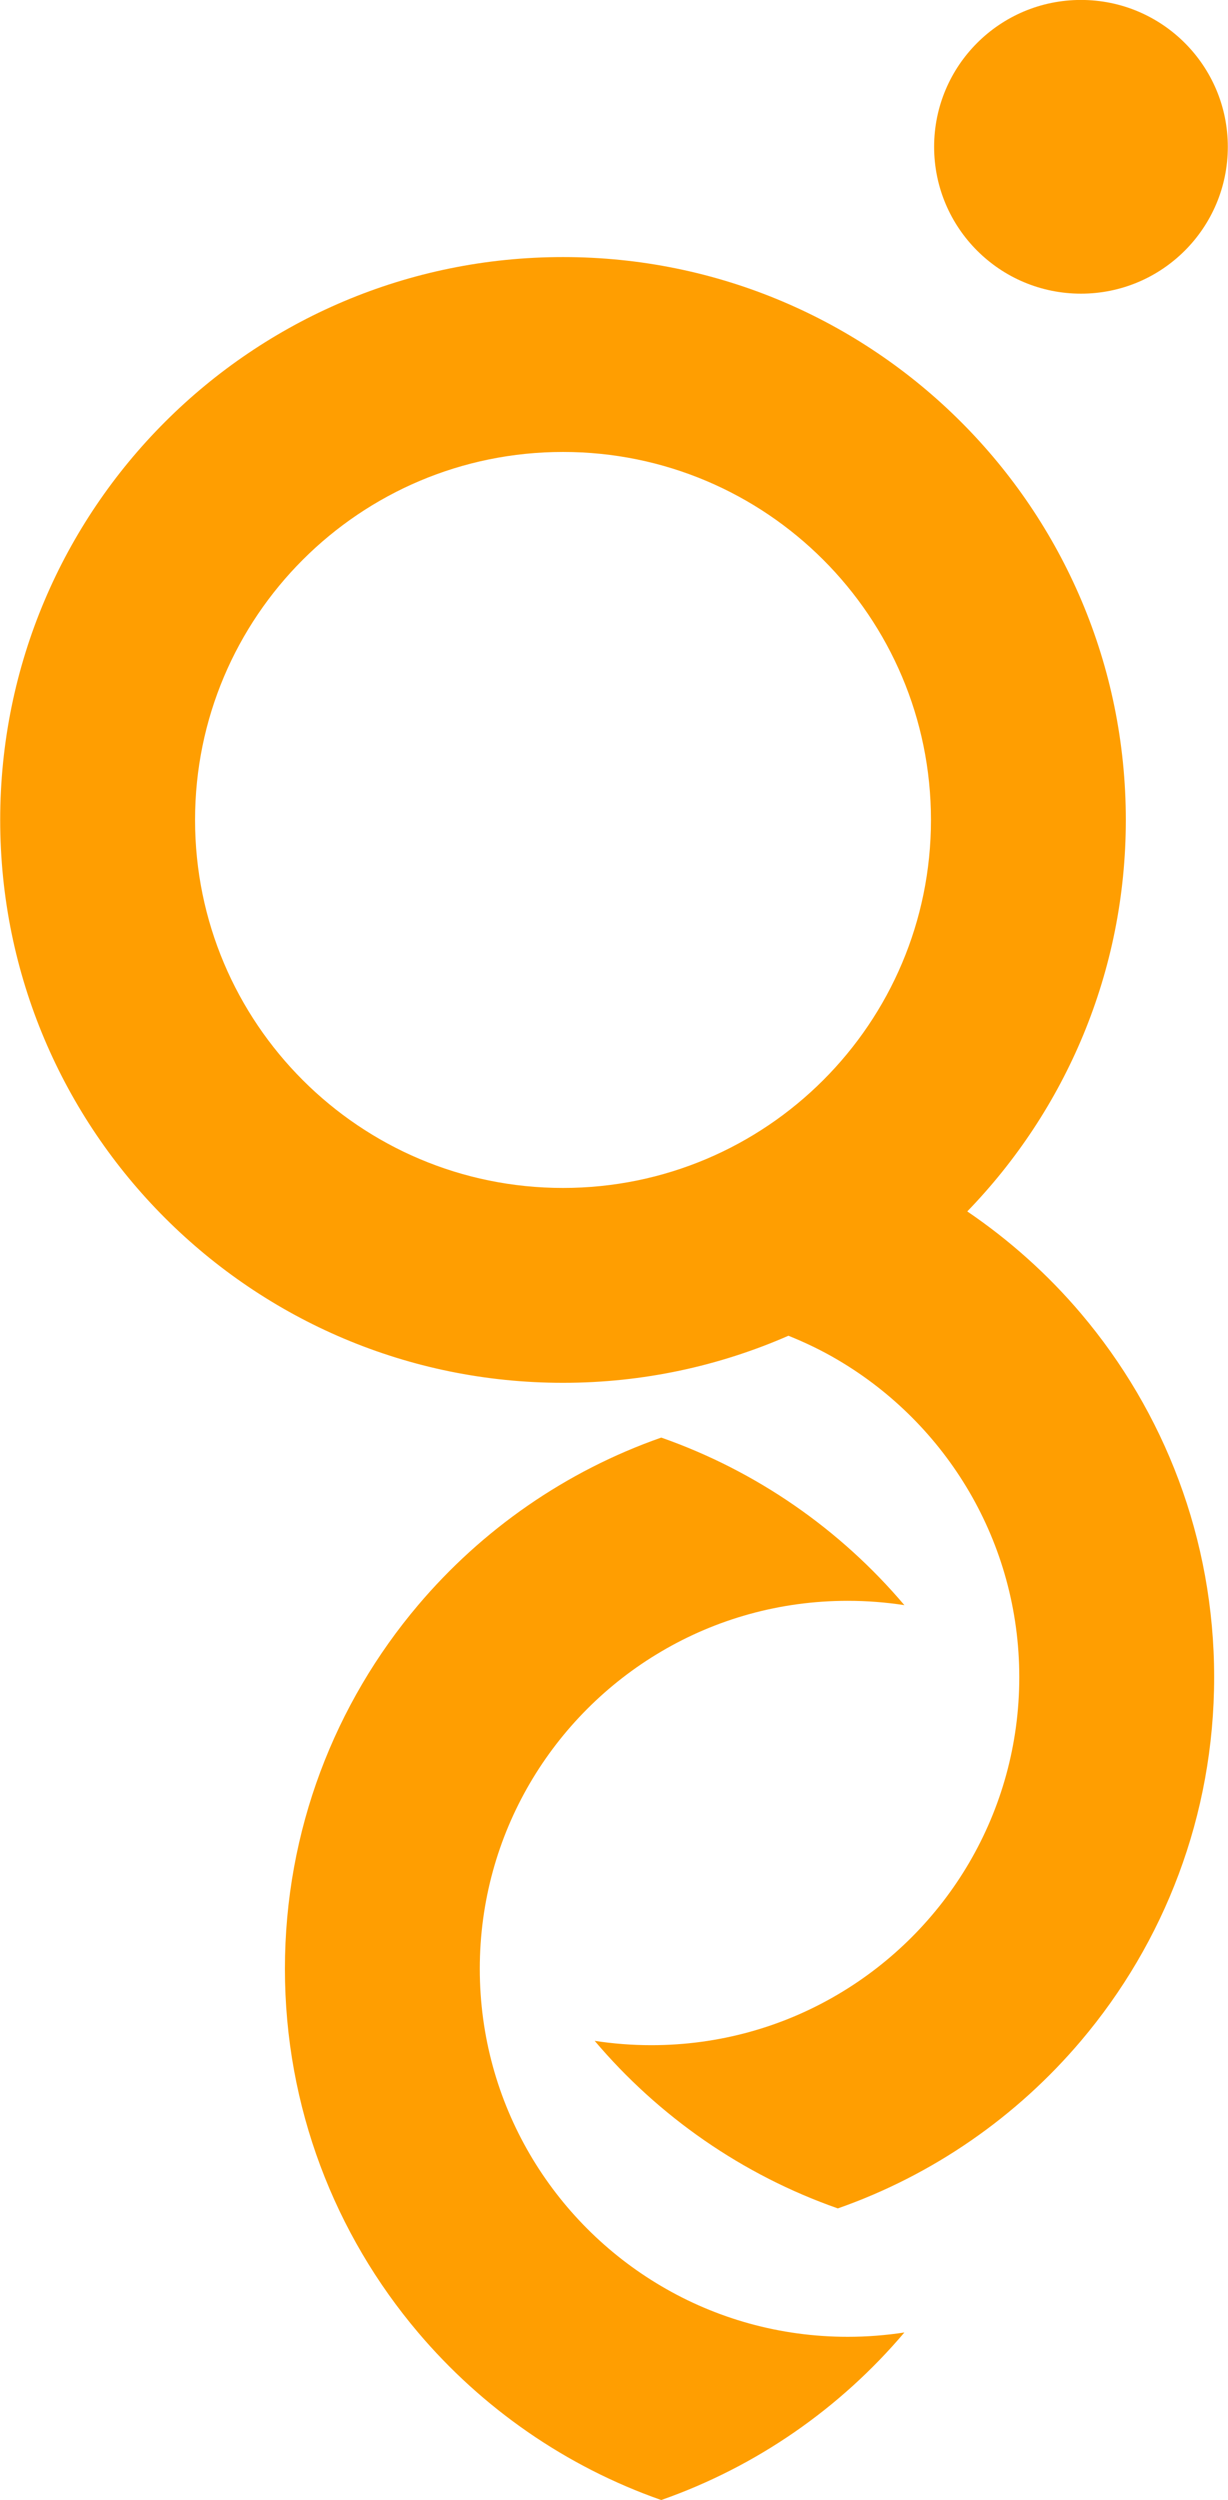
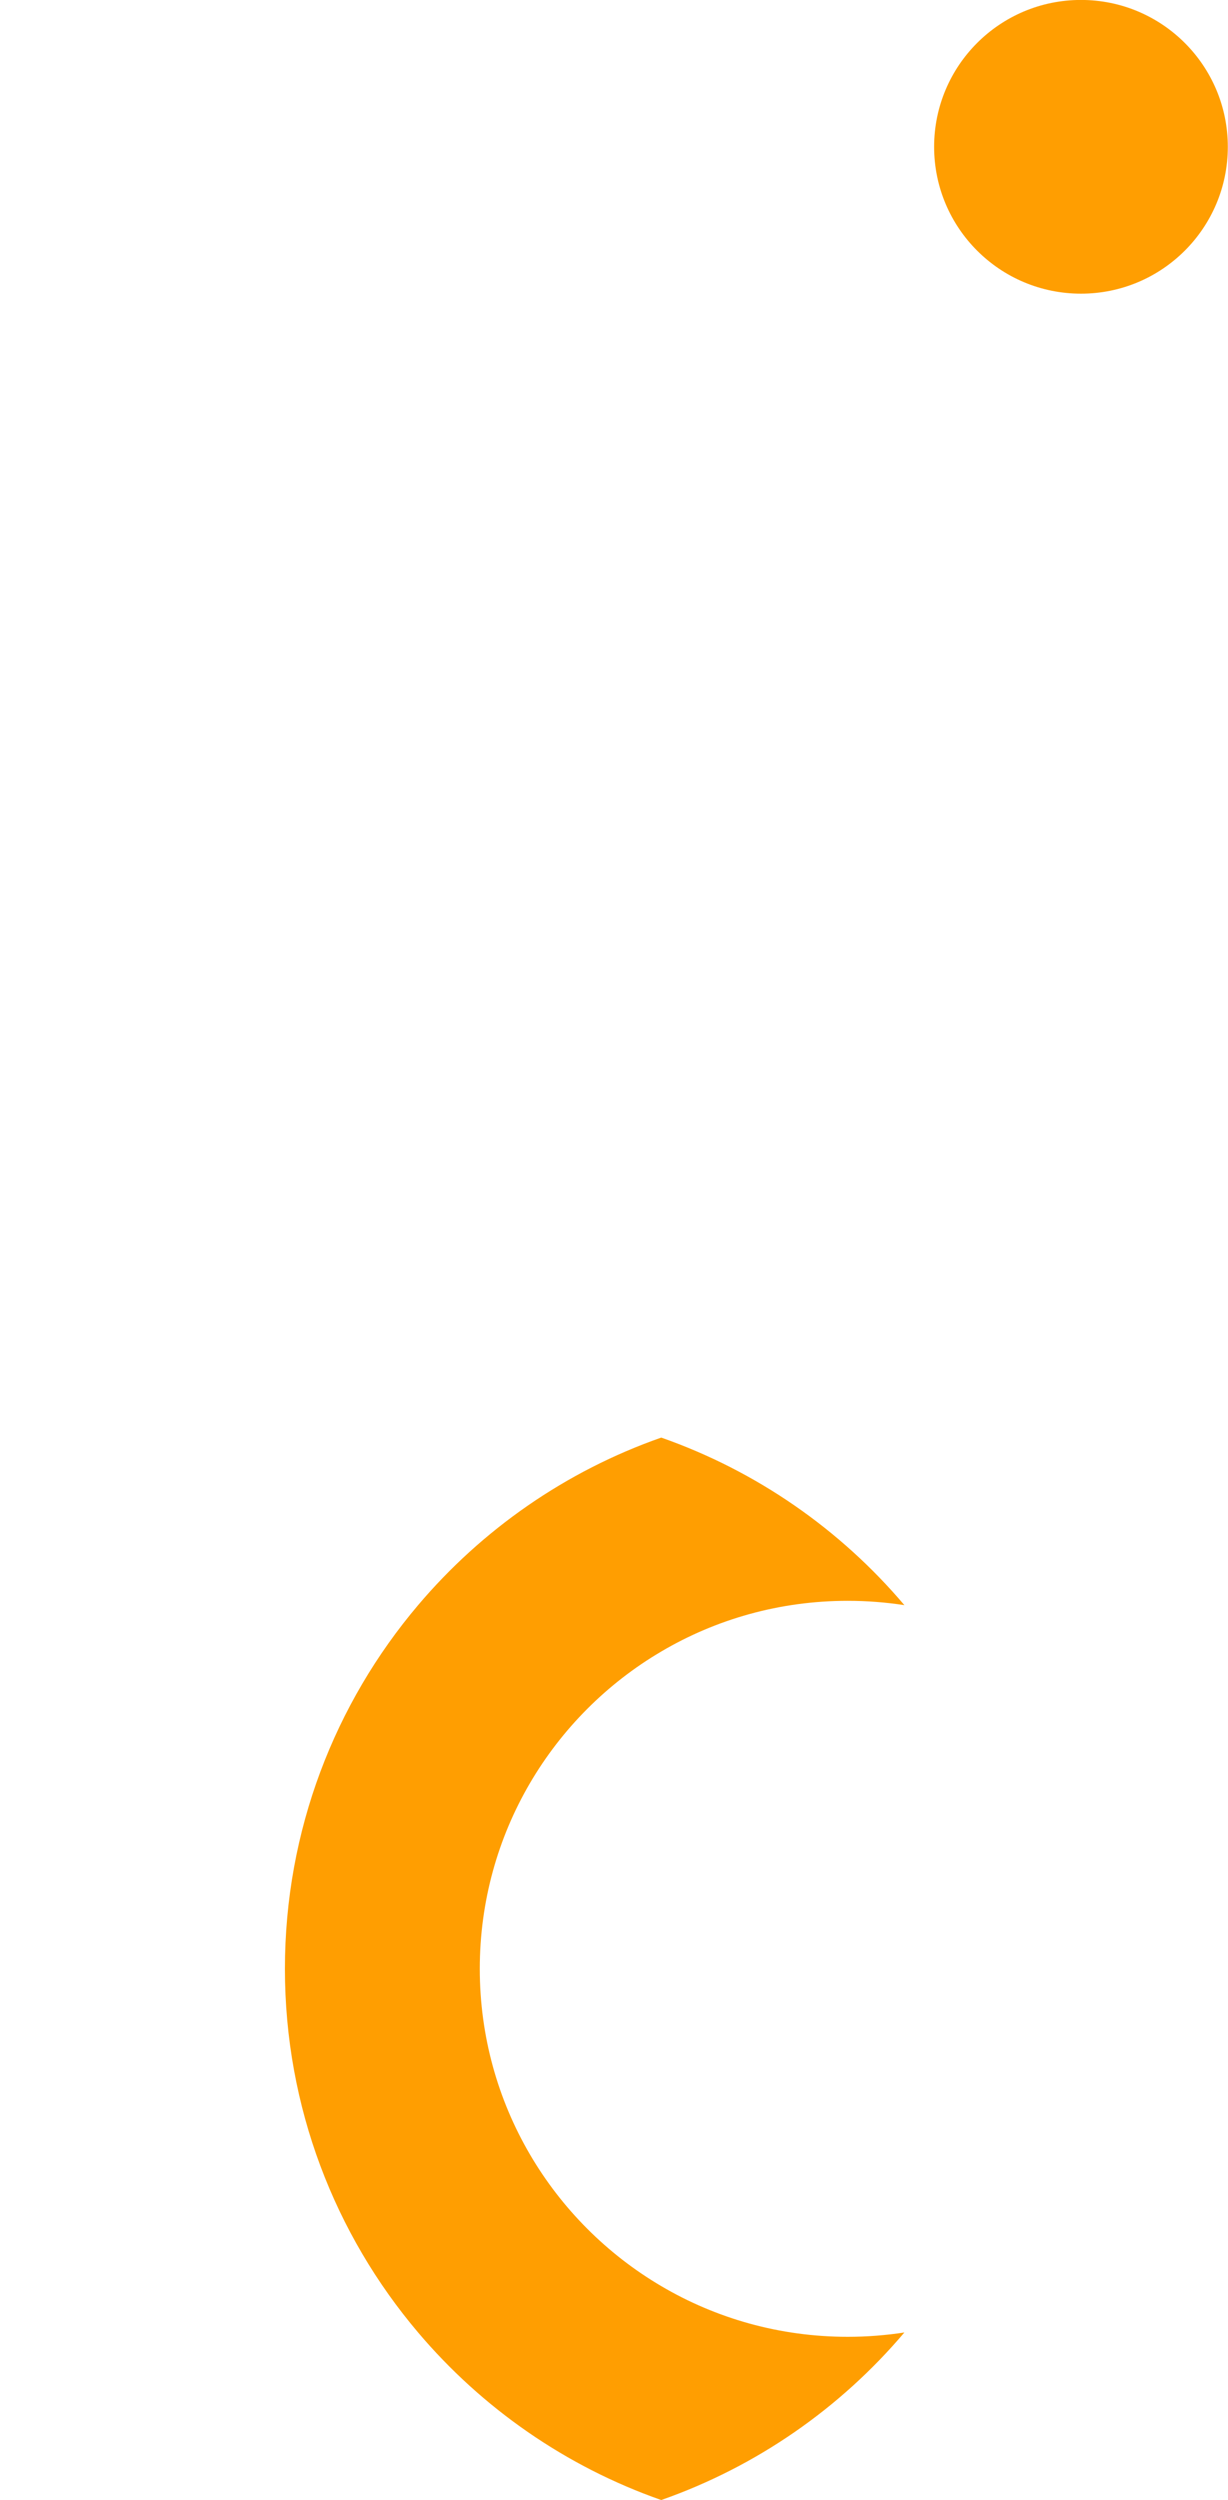
<svg xmlns="http://www.w3.org/2000/svg" height="228.8" preserveAspectRatio="xMidYMid meet" version="1.0" viewBox="193.8 135.6 112.4 228.8" width="112.4" zoomAndPan="magnify">
  <g fill="#FF9E01" id="change1_1">
-     <path d="M282.335,246.47c8.979-9.271,14.513-21.898,14.513-35.828c0-28.457-23.059-51.515-51.515-51.515 s-51.515,23.059-51.515,51.515c0,28.457,23.059,51.515,51.515,51.515c7.339,0,14.314-1.544,20.633-4.309 c1.567,0.63,3.082,1.361,4.521,2.211c9.938,5.85,16.609,16.664,16.609,29.038s-6.671,23.188-16.609,29.038 c-5.001,2.953-10.842,4.641-17.07,4.641c-1.762,0-3.497-0.138-5.186-0.397c5.859,6.92,13.518,12.272,22.256,15.336 c8.738-3.063,16.397-8.415,22.256-15.336c7.603-8.978,12.189-20.595,12.189-33.282s-4.586-24.304-12.189-33.282 C289.721,252.247,286.214,249.106,282.335,246.47z M245.333,244.322c-18.602,0-33.679-15.077-33.679-33.679 c0-18.602,15.077-33.679,33.679-33.679s33.679,15.077,33.679,33.679C279.012,229.245,263.935,244.322,245.333,244.322z" />
    <path d="M254.324,344.825c-9.938-5.85-16.609-16.664-16.609-29.038c0-12.374,6.671-23.188,16.609-29.038 c5.001-2.953,10.842-4.641,17.07-4.641c1.762,0,3.497,0.138,5.186,0.397c-5.859-6.92-13.518-12.272-22.256-15.336 c-8.738,3.063-16.397,8.415-22.256,15.336c-7.603,8.978-12.189,20.595-12.189,33.282c0,12.687,4.586,24.304,12.189,33.282 c5.859,6.92,13.518,12.272,22.256,15.335c8.738-3.063,16.397-8.415,22.256-15.335c-1.689,0.258-3.423,0.397-5.186,0.397 C265.166,349.466,259.326,347.777,254.324,344.825z" />
    <circle cx="292.742" cy="149.036" r="13.441" />
  </g>
</svg>